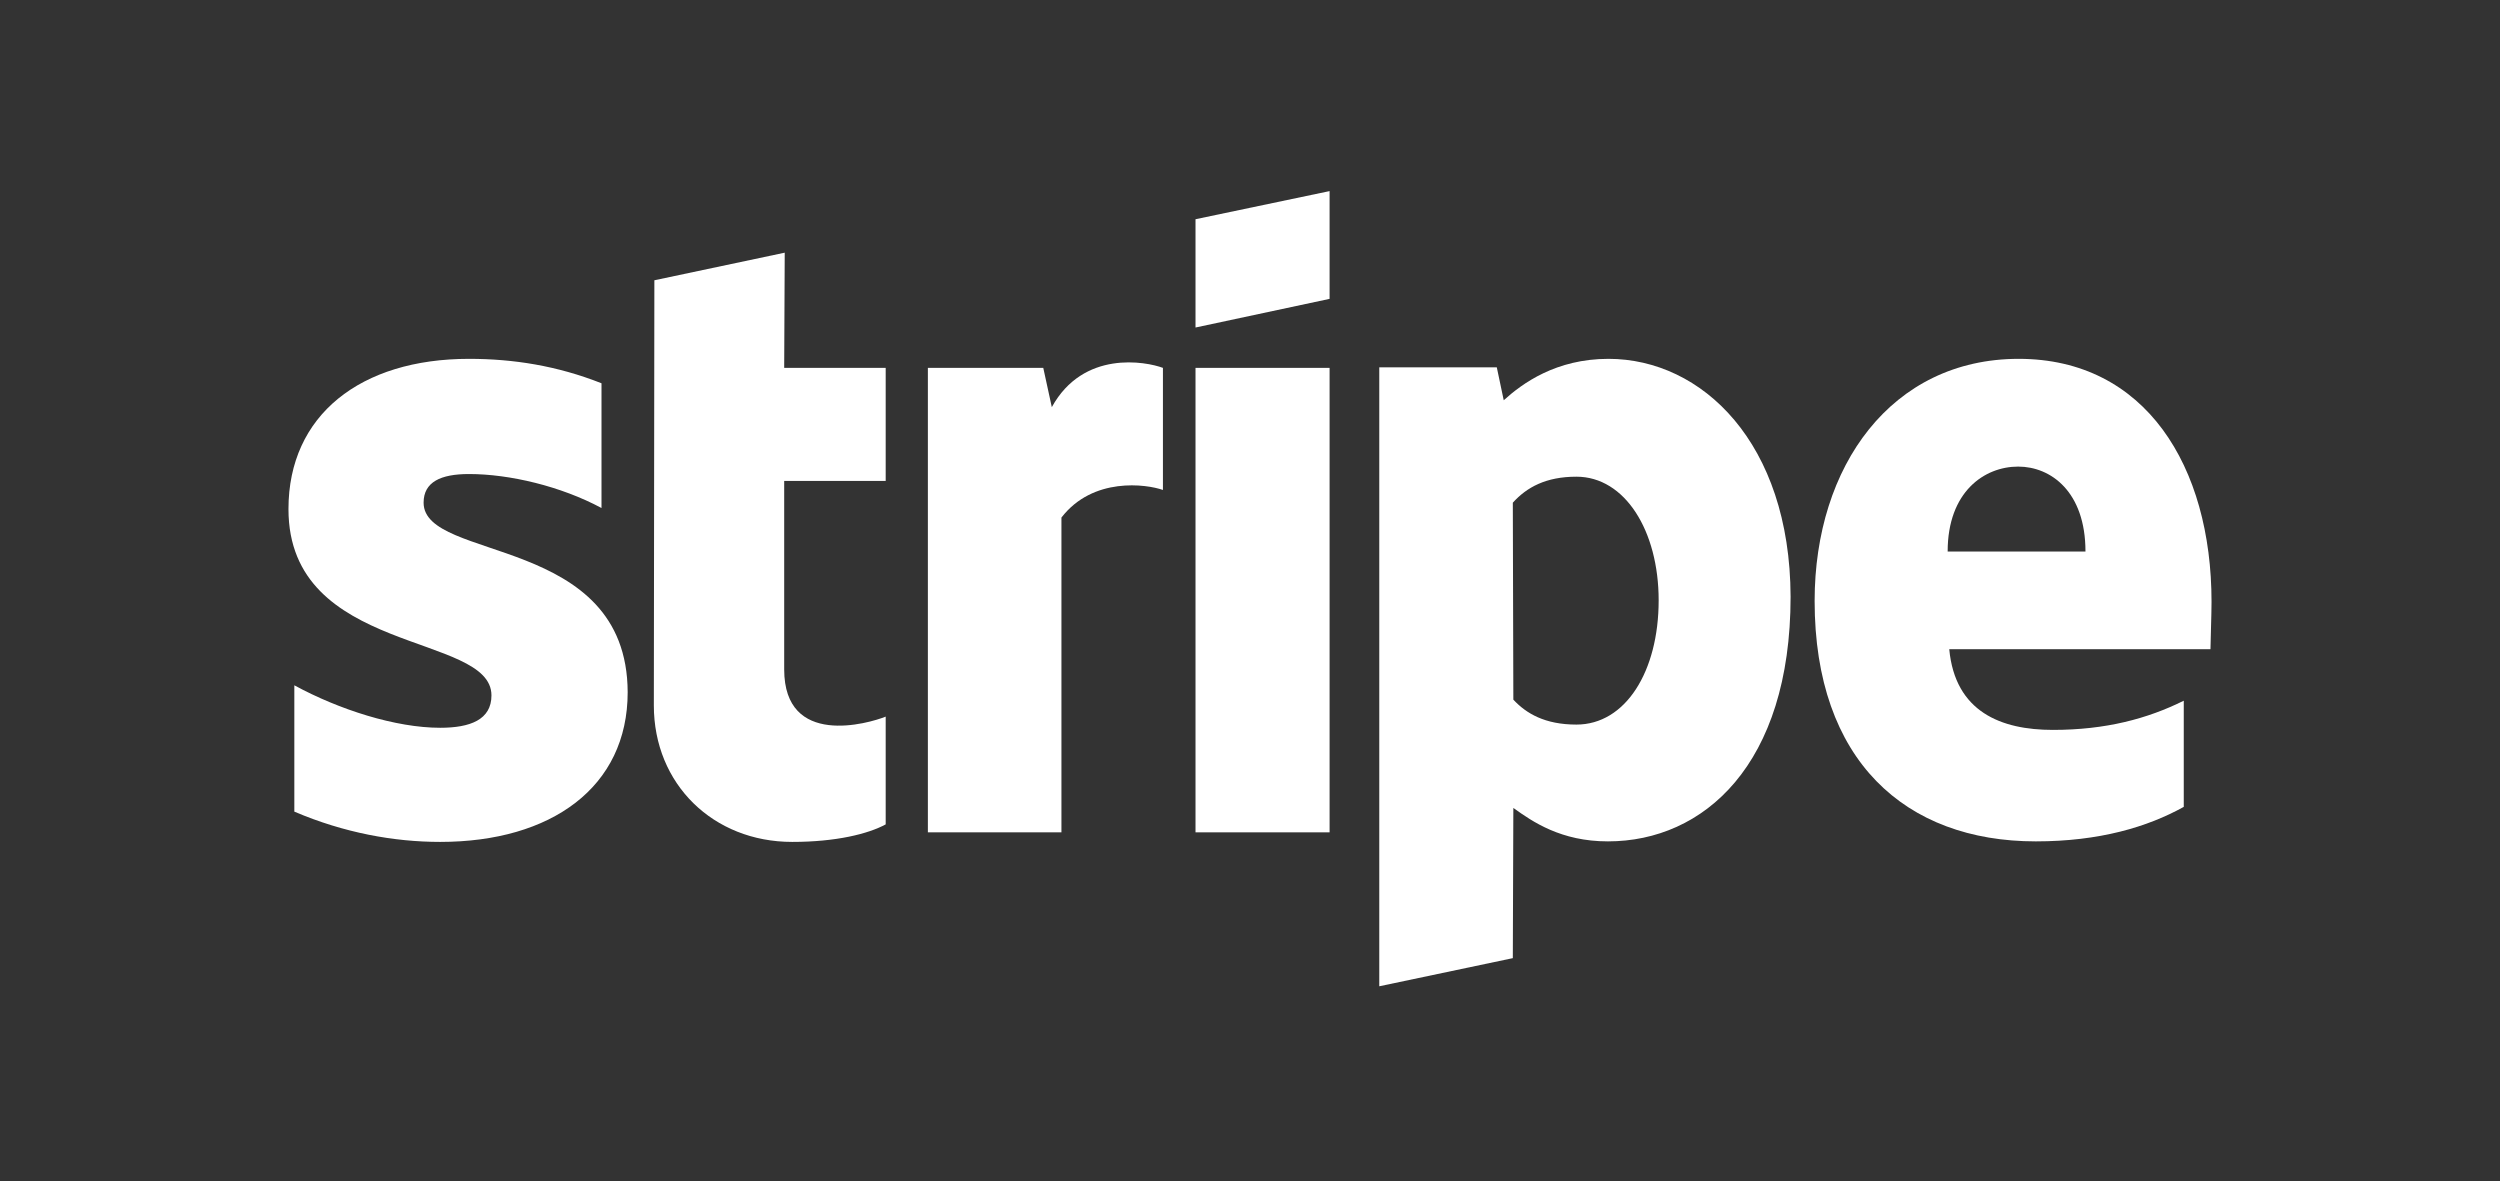
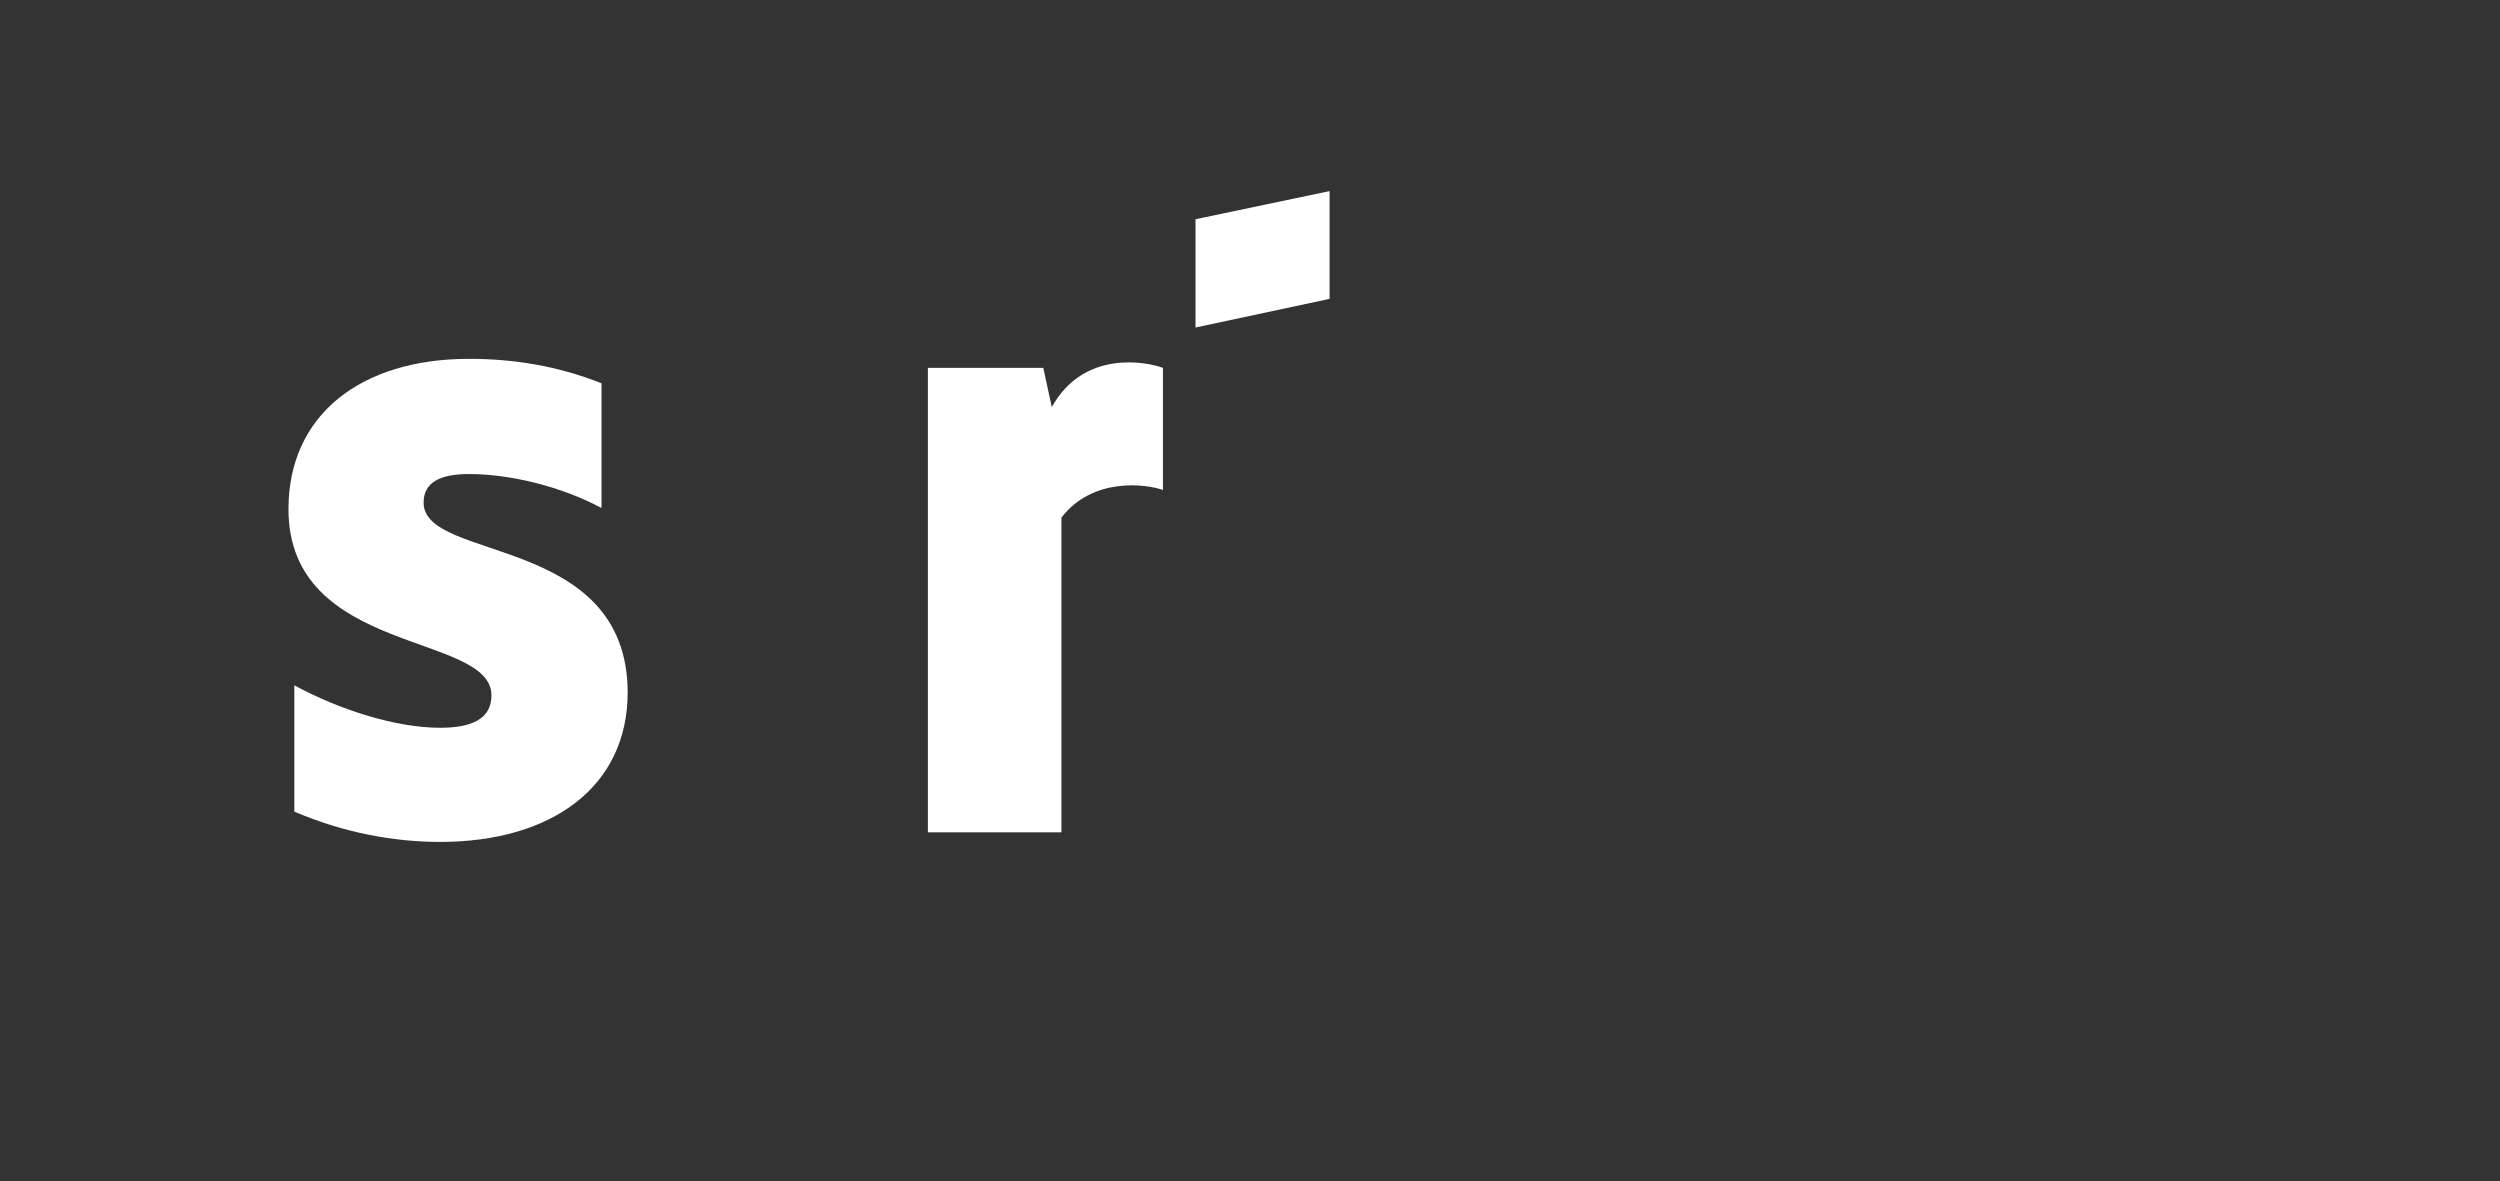
<svg xmlns="http://www.w3.org/2000/svg" width="127" height="60" viewBox="0 0 127 60" fill="none">
  <rect x="0" y="0" width="127" height="60" fill="#333333" stroke="none" />
-   <path fill-rule="evenodd" clip-rule="evenodd" d="M112.346 30.58C112.346 23.676 108.981 18.229 102.55 18.229C96.091 18.229 92.183 23.676 92.183 30.526C92.183 38.643 96.797 42.742 103.418 42.742C106.647 42.742 109.09 42.014 110.935 40.989V35.596C109.09 36.512 106.973 37.079 104.287 37.079C101.654 37.079 99.32 36.162 99.022 32.98H112.292C112.292 32.629 112.346 31.227 112.346 30.58ZM98.941 28.018C98.941 24.971 100.813 23.703 102.523 23.703C104.178 23.703 105.942 24.971 105.942 28.018H98.941Z" fill="white" />
-   <path fill-rule="evenodd" clip-rule="evenodd" d="M81.709 18.229C79.049 18.229 77.34 19.47 76.39 20.333L76.037 18.661H70.067V50.103L76.851 48.674L76.878 41.043C77.855 41.744 79.294 42.742 81.682 42.742C86.539 42.742 90.962 38.858 90.962 30.31C90.935 22.49 86.458 18.229 81.709 18.229ZM80.081 36.809C78.48 36.809 77.53 36.243 76.878 35.542L76.851 25.537C77.557 24.755 78.534 24.216 80.081 24.216C82.55 24.216 84.26 26.966 84.26 30.499C84.26 34.112 82.577 36.809 80.081 36.809Z" fill="white" />
  <path fill-rule="evenodd" clip-rule="evenodd" d="M60.732 16.638L67.543 15.182V9.708L60.732 11.137V16.638Z" fill="white" />
-   <path d="M67.543 18.688H60.732V42.283H67.543V18.688Z" fill="white" />
+   <path d="M67.543 18.688V42.283H67.543V18.688Z" fill="white" />
  <path fill-rule="evenodd" clip-rule="evenodd" d="M53.432 20.683L52.998 18.688H47.136V42.283H53.921V26.292C55.522 24.216 58.236 24.593 59.077 24.89V18.688C58.208 18.364 55.033 17.771 53.432 20.683Z" fill="white" />
-   <path fill-rule="evenodd" clip-rule="evenodd" d="M39.864 12.836L33.242 14.238L33.215 35.838C33.215 39.829 36.227 42.769 40.244 42.769C42.469 42.769 44.097 42.364 44.993 41.879V36.404C44.124 36.755 39.837 37.995 39.837 34.005V24.431H44.993V18.688H39.837L39.864 12.836Z" fill="white" />
  <path fill-rule="evenodd" clip-rule="evenodd" d="M21.519 25.537C21.519 24.485 22.388 24.081 23.826 24.081C25.889 24.081 28.494 24.701 30.556 25.807V19.47C28.304 18.58 26.078 18.229 23.826 18.229C18.317 18.229 14.654 21.088 14.654 25.861C14.654 33.303 24.966 32.117 24.966 35.326C24.966 36.566 23.88 36.971 22.361 36.971C20.108 36.971 17.232 36.054 14.952 34.813V41.231C17.476 42.31 20.027 42.769 22.361 42.769C28.005 42.769 31.886 39.991 31.886 35.164C31.858 27.128 21.519 28.557 21.519 25.537Z" fill="white" />
</svg>